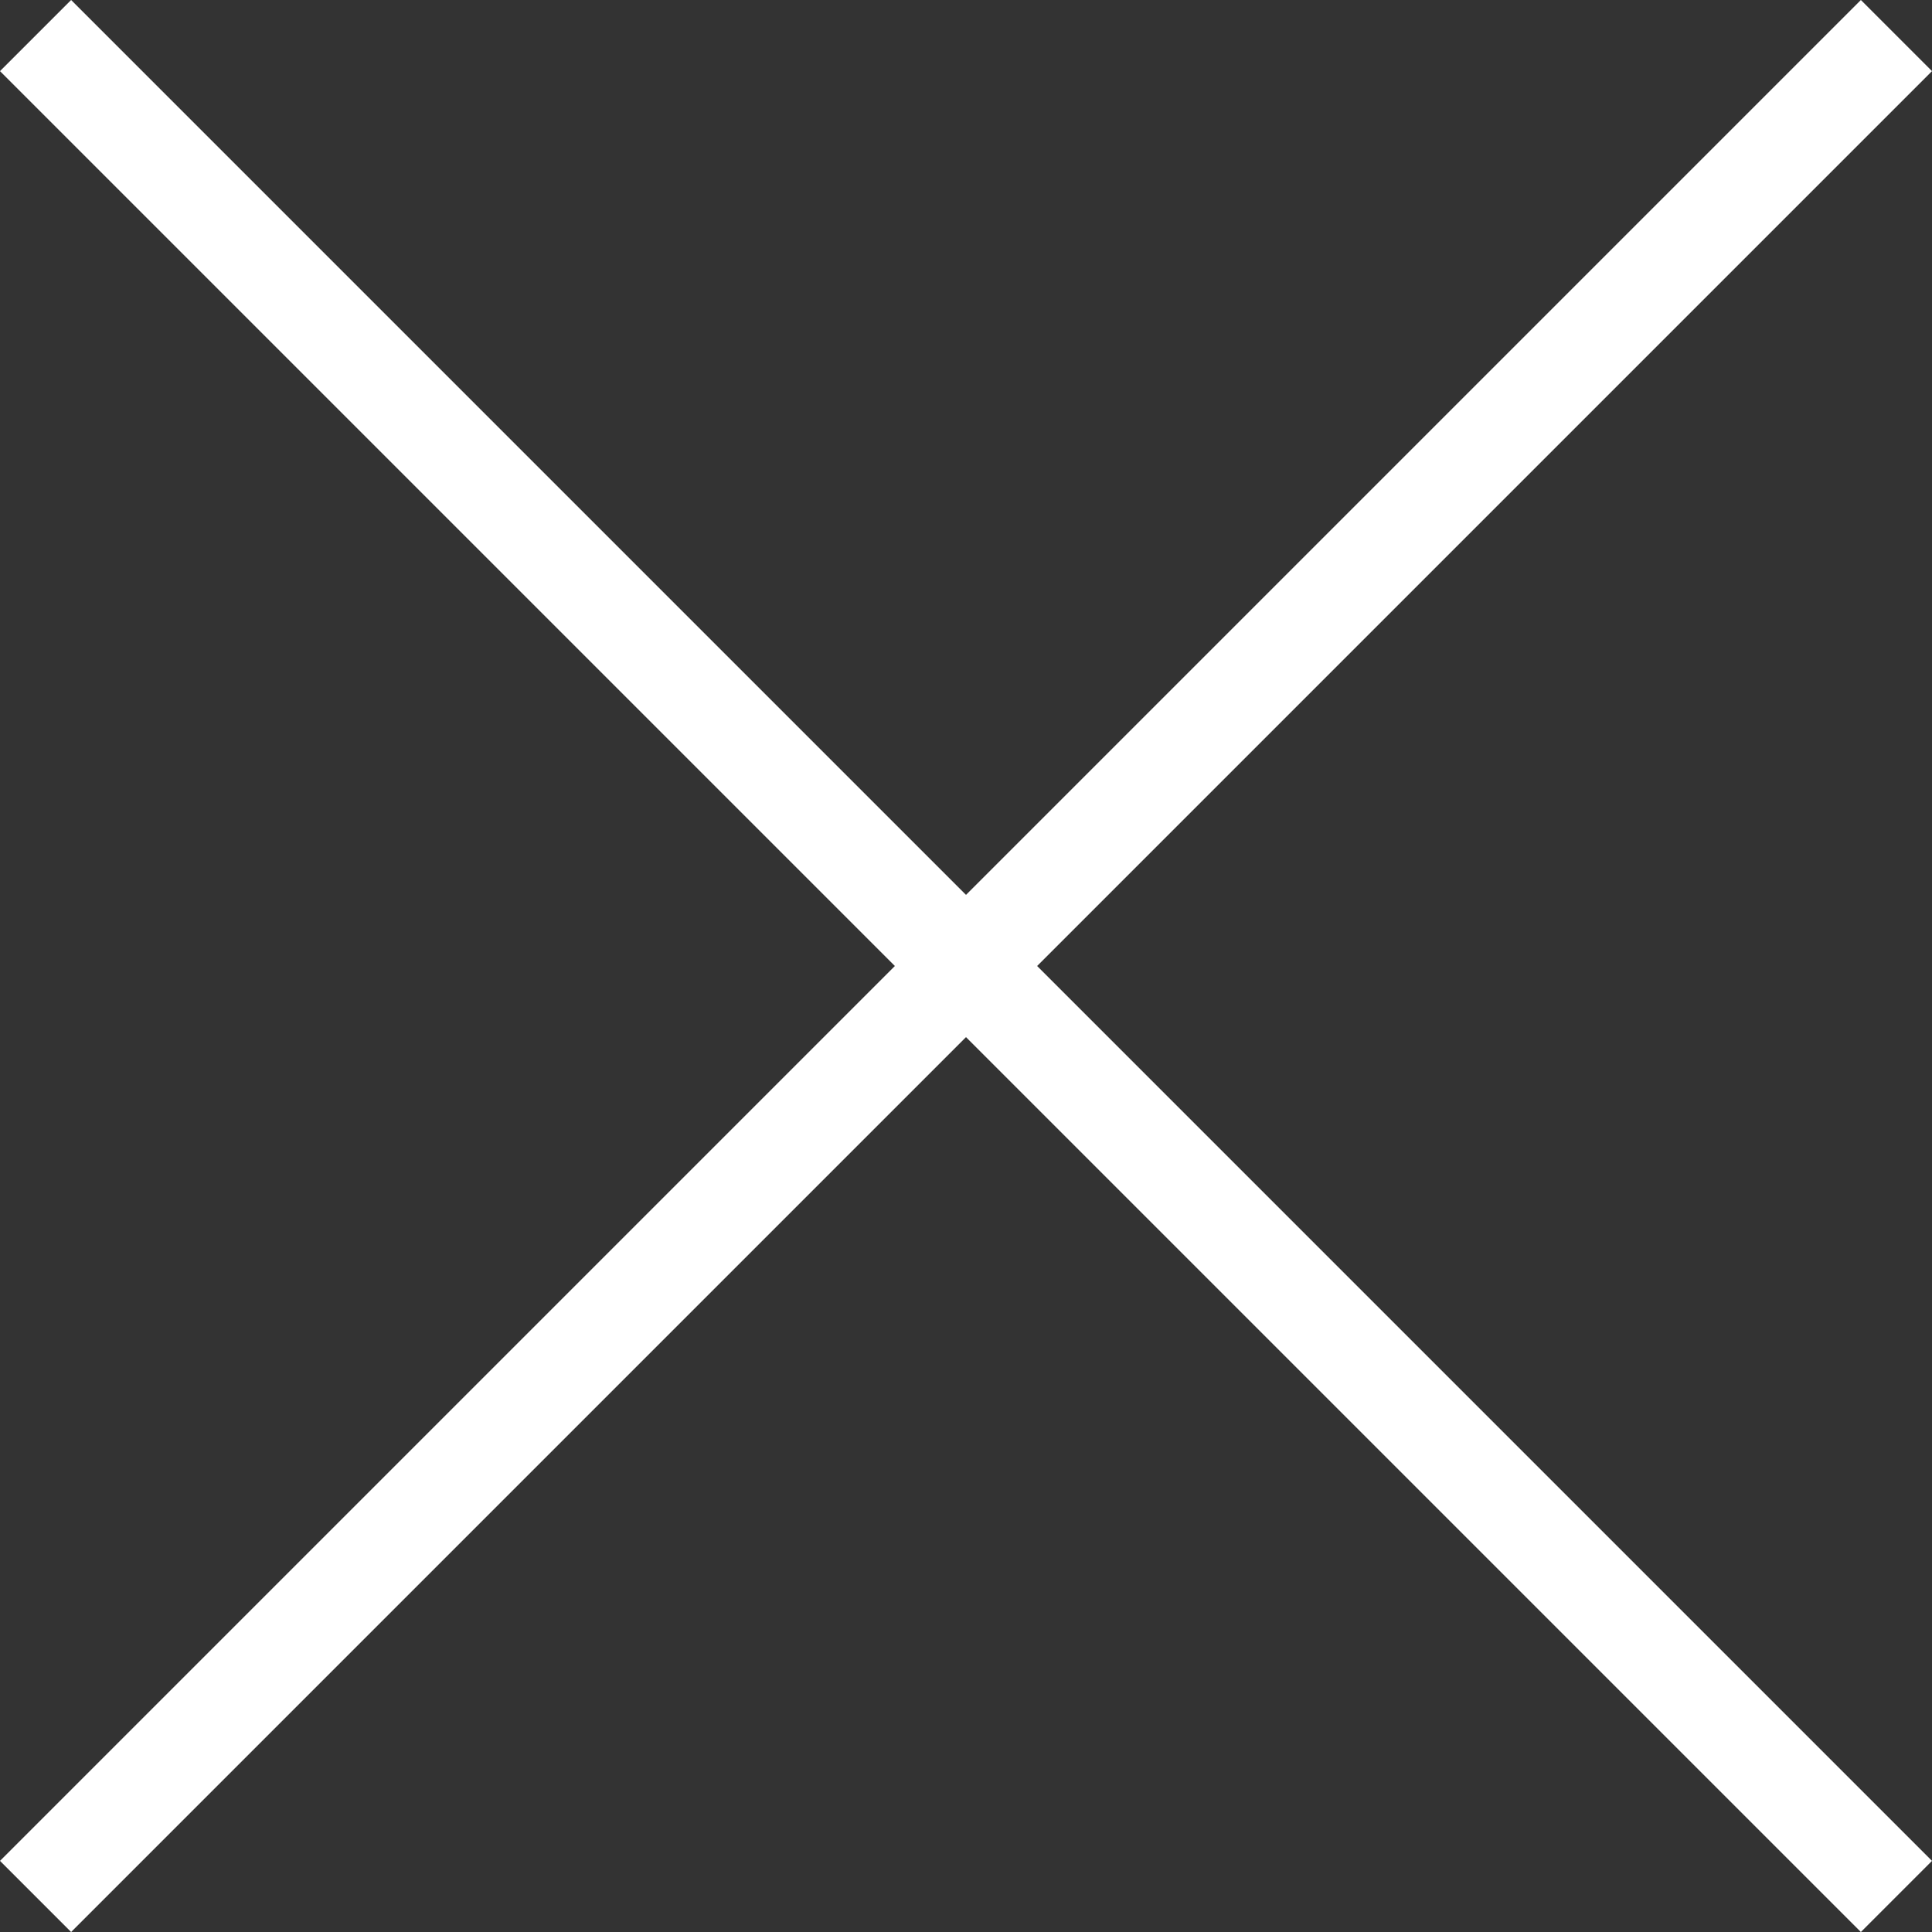
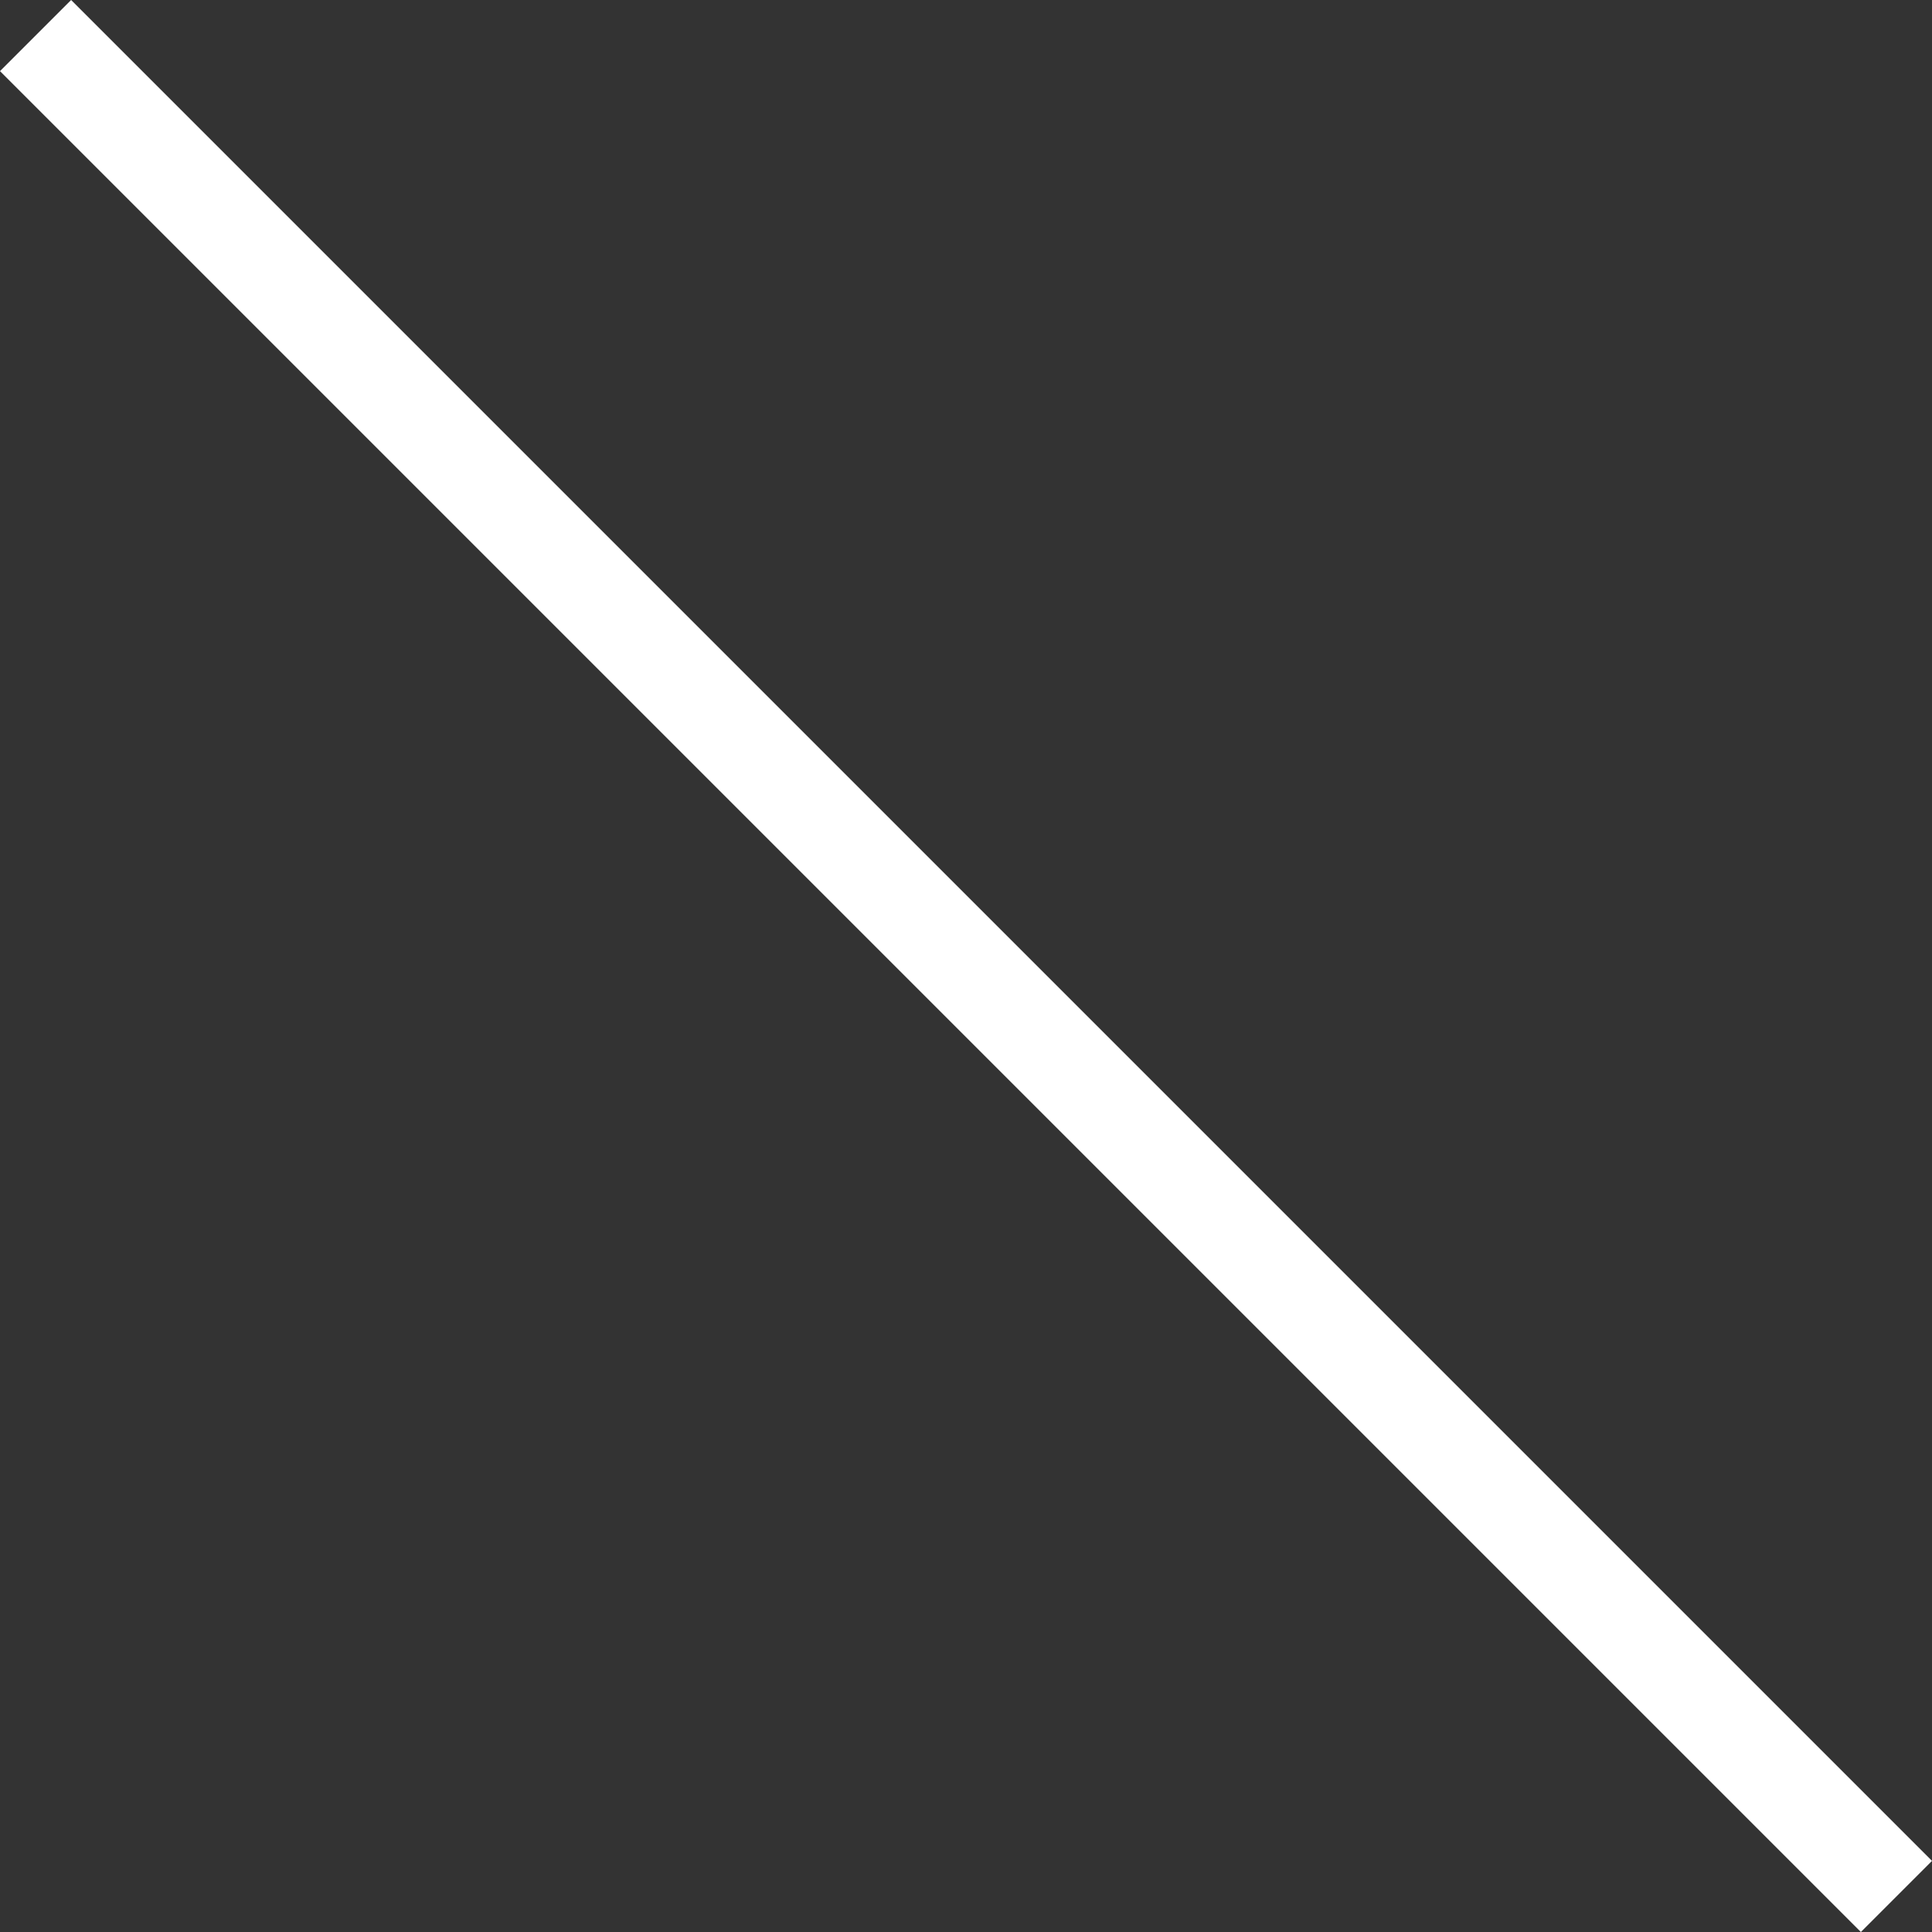
<svg xmlns="http://www.w3.org/2000/svg" viewBox="0 0 38.414 38.414">
  <rect x="0" y="0" width="38.414" height="38.414" fill="#333333" stroke="none" />
  <defs>
    <style>
      .cls-1 {
        fill: none;
        stroke: #fff;
        stroke-width: 2px;
      }
    </style>
  </defs>
  <g id="Group_398" data-name="Group 398" transform="translate(-1329.293 -75.293)">
    <line id="Line_40" data-name="Line 40" class="cls-1" x2="37" y2="37" transform="translate(1330 76)" />
-     <line id="Line_41" data-name="Line 41" class="cls-1" x2="37" y2="37" transform="translate(1367 76) rotate(90)" />
  </g>
</svg>